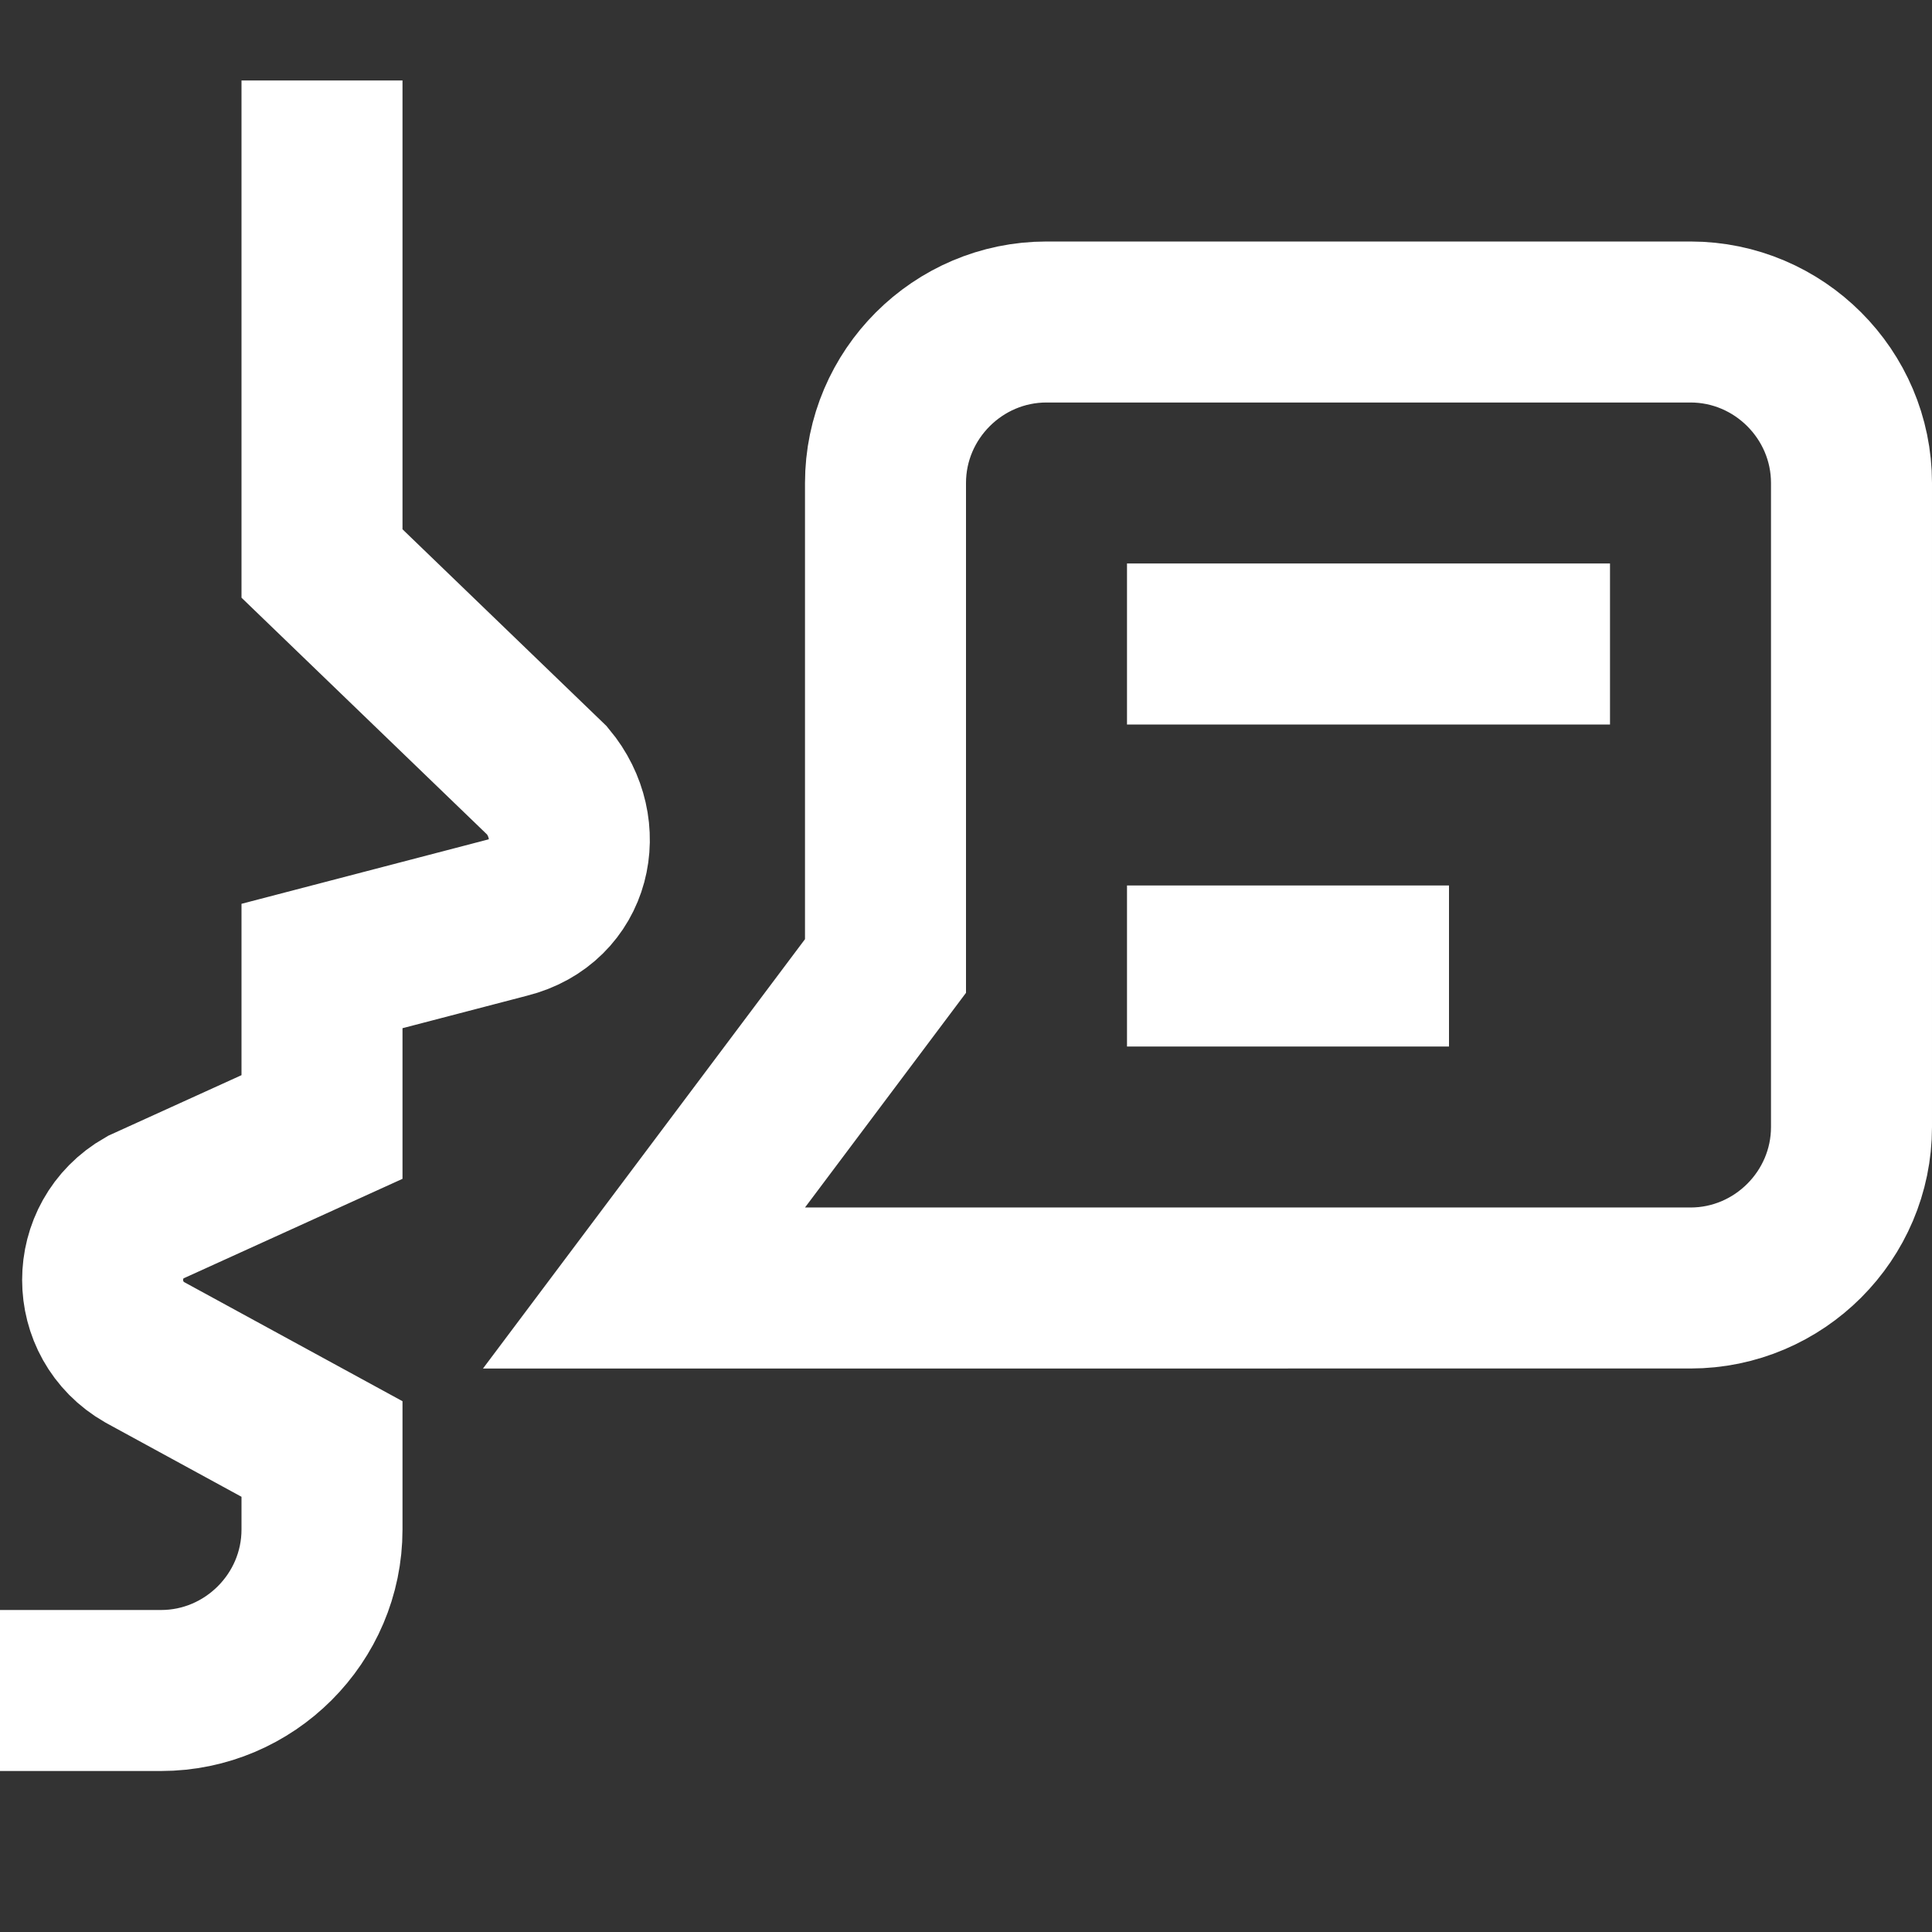
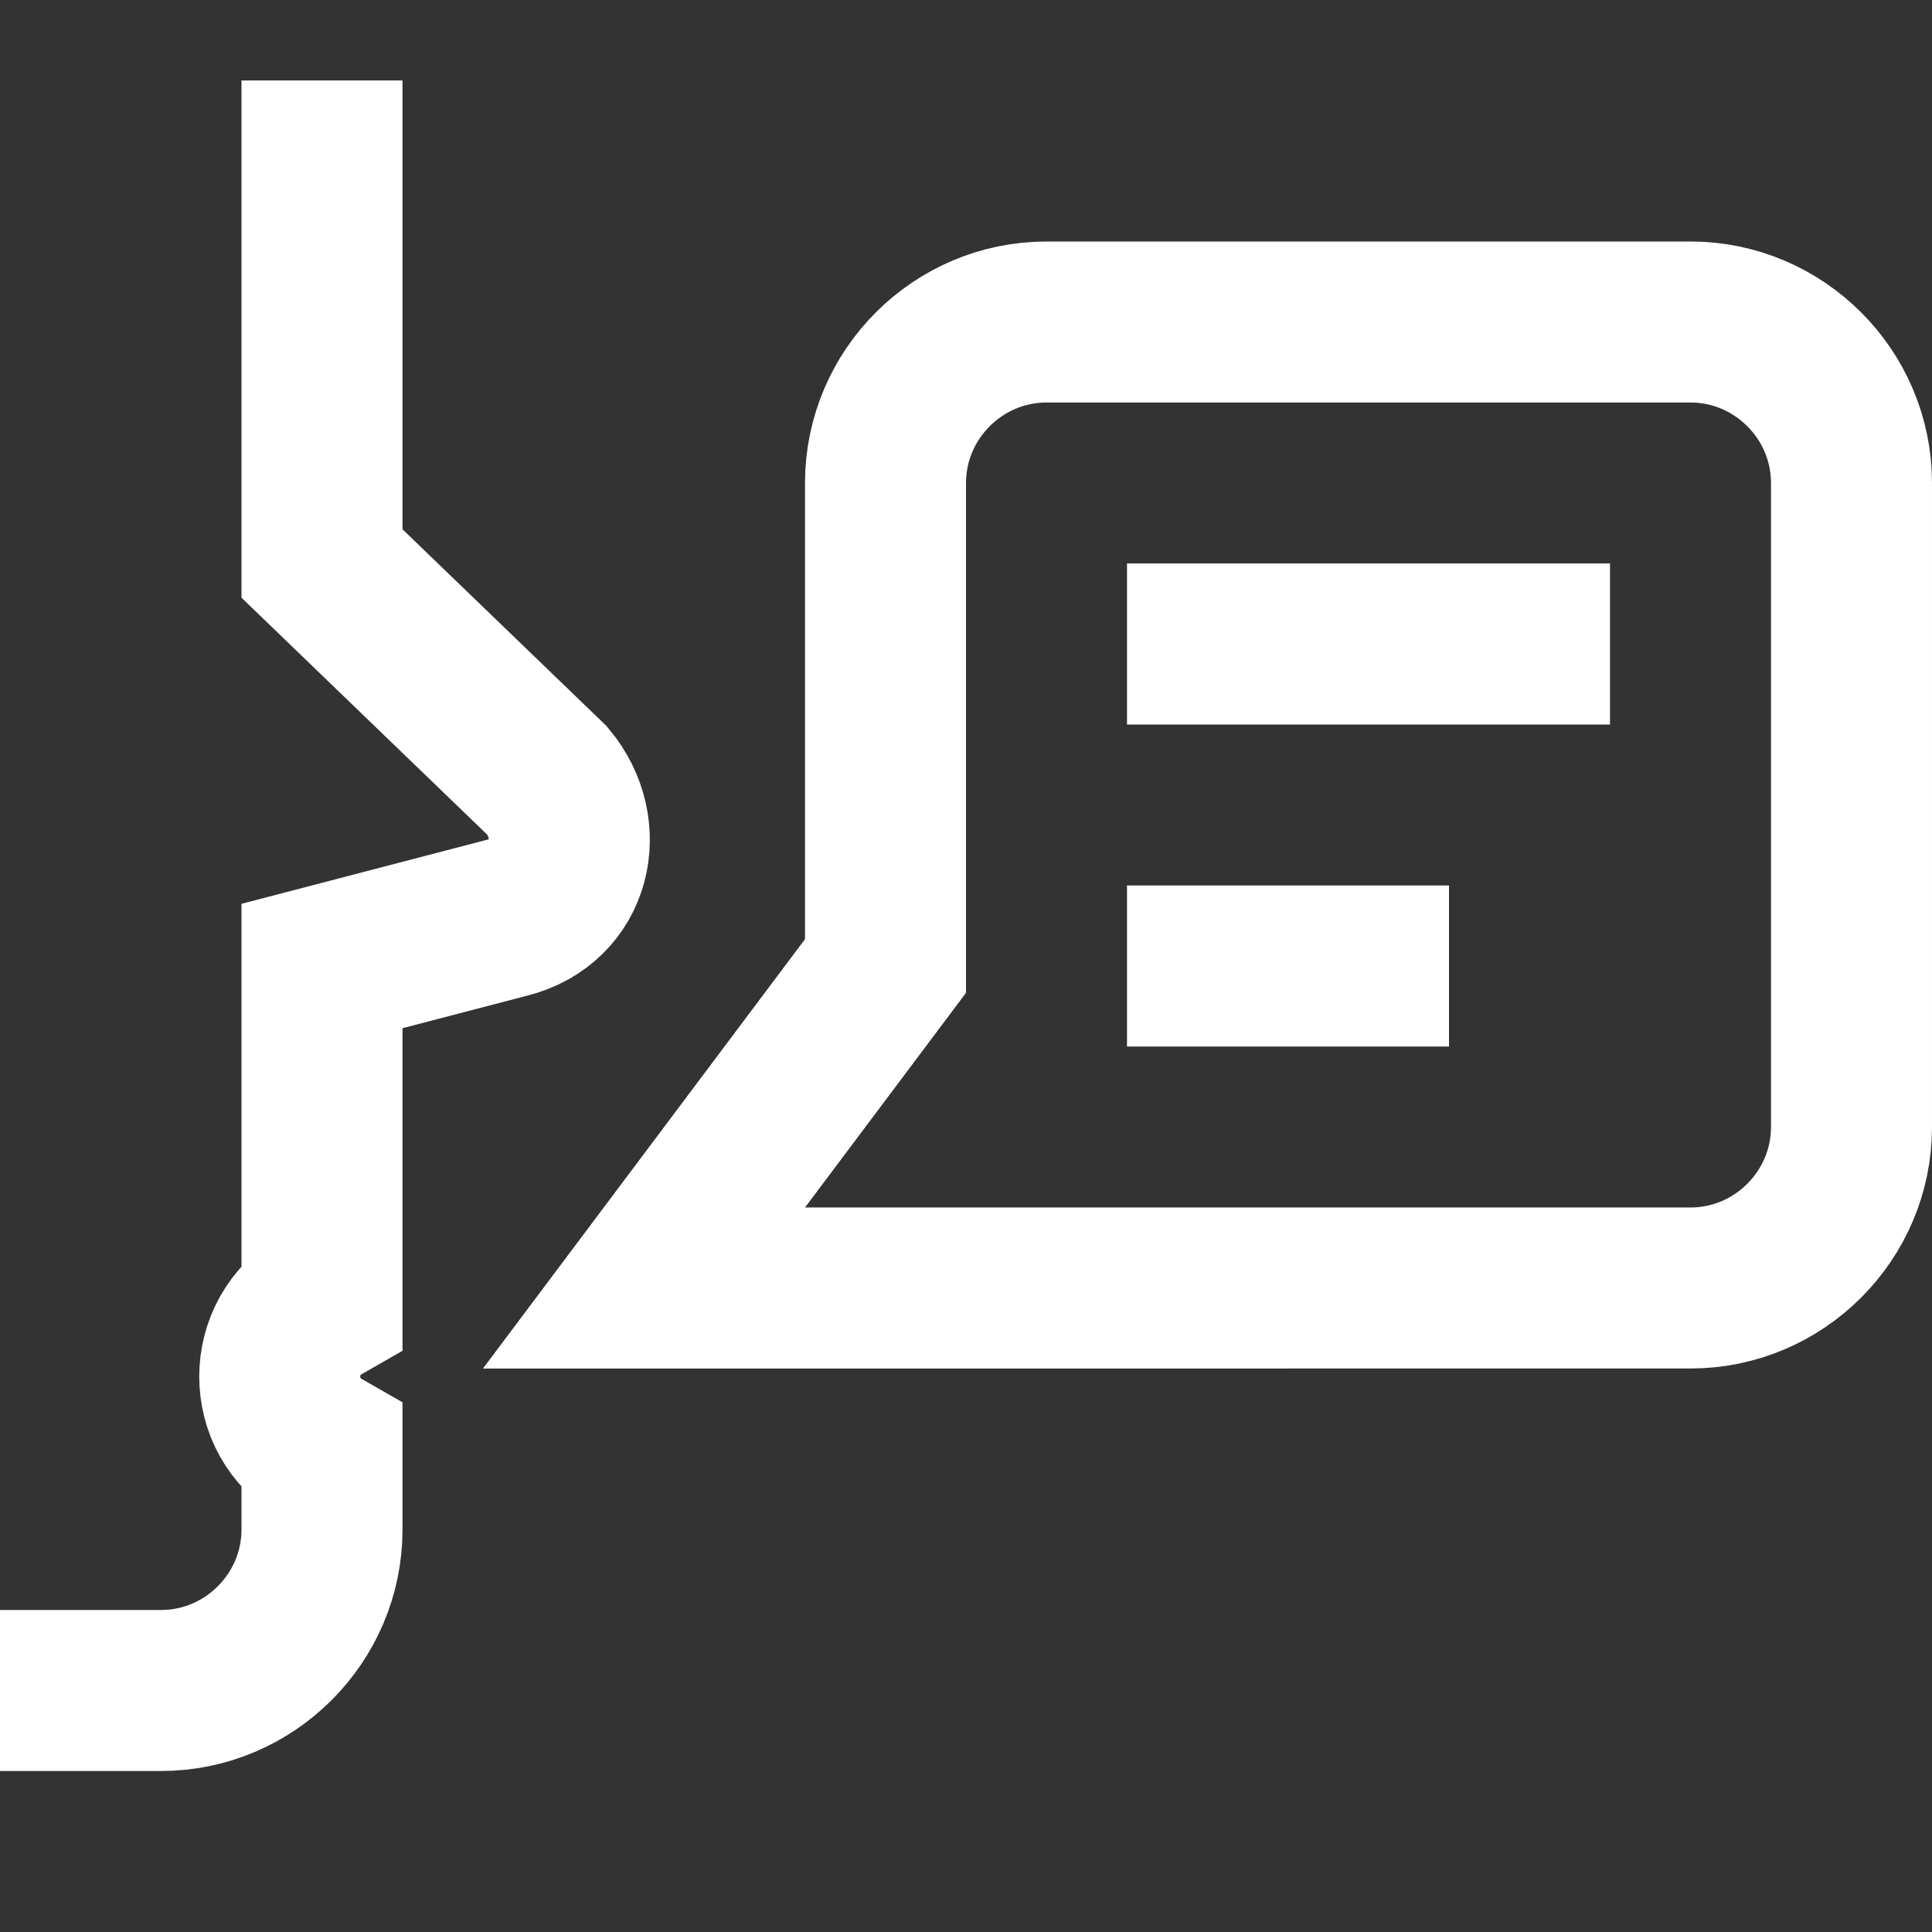
<svg xmlns="http://www.w3.org/2000/svg" fill="none" viewBox="0 0 24 24">
  <rect x="0" y="0" width="24" height="24" fill="#333333" stroke="none" />
-   <path stroke="#fff" stroke-linecap="square" stroke-miterlimit="10" stroke-width="2" d="M1 21h1c1.1 0 2-.9 2-2v-1l-2.2-1.2c-.7-.4-.7-1.4 0-1.8L4 14v-2l2.3-.6c.8-.2 1-1.1.5-1.7L4 7V2M8 16l3-4V6c0-1.1.9-2 2-2h8c1.1 0 2 .9 2 2v8c0 1.1-.9 2-2 2H8ZM15 8h4M15 12h2" />
+   <path stroke="#fff" stroke-linecap="square" stroke-miterlimit="10" stroke-width="2" d="M1 21h1c1.1 0 2-.9 2-2v-1c-.7-.4-.7-1.4 0-1.8L4 14v-2l2.3-.6c.8-.2 1-1.1.5-1.7L4 7V2M8 16l3-4V6c0-1.1.9-2 2-2h8c1.1 0 2 .9 2 2v8c0 1.1-.9 2-2 2H8ZM15 8h4M15 12h2" />
</svg>